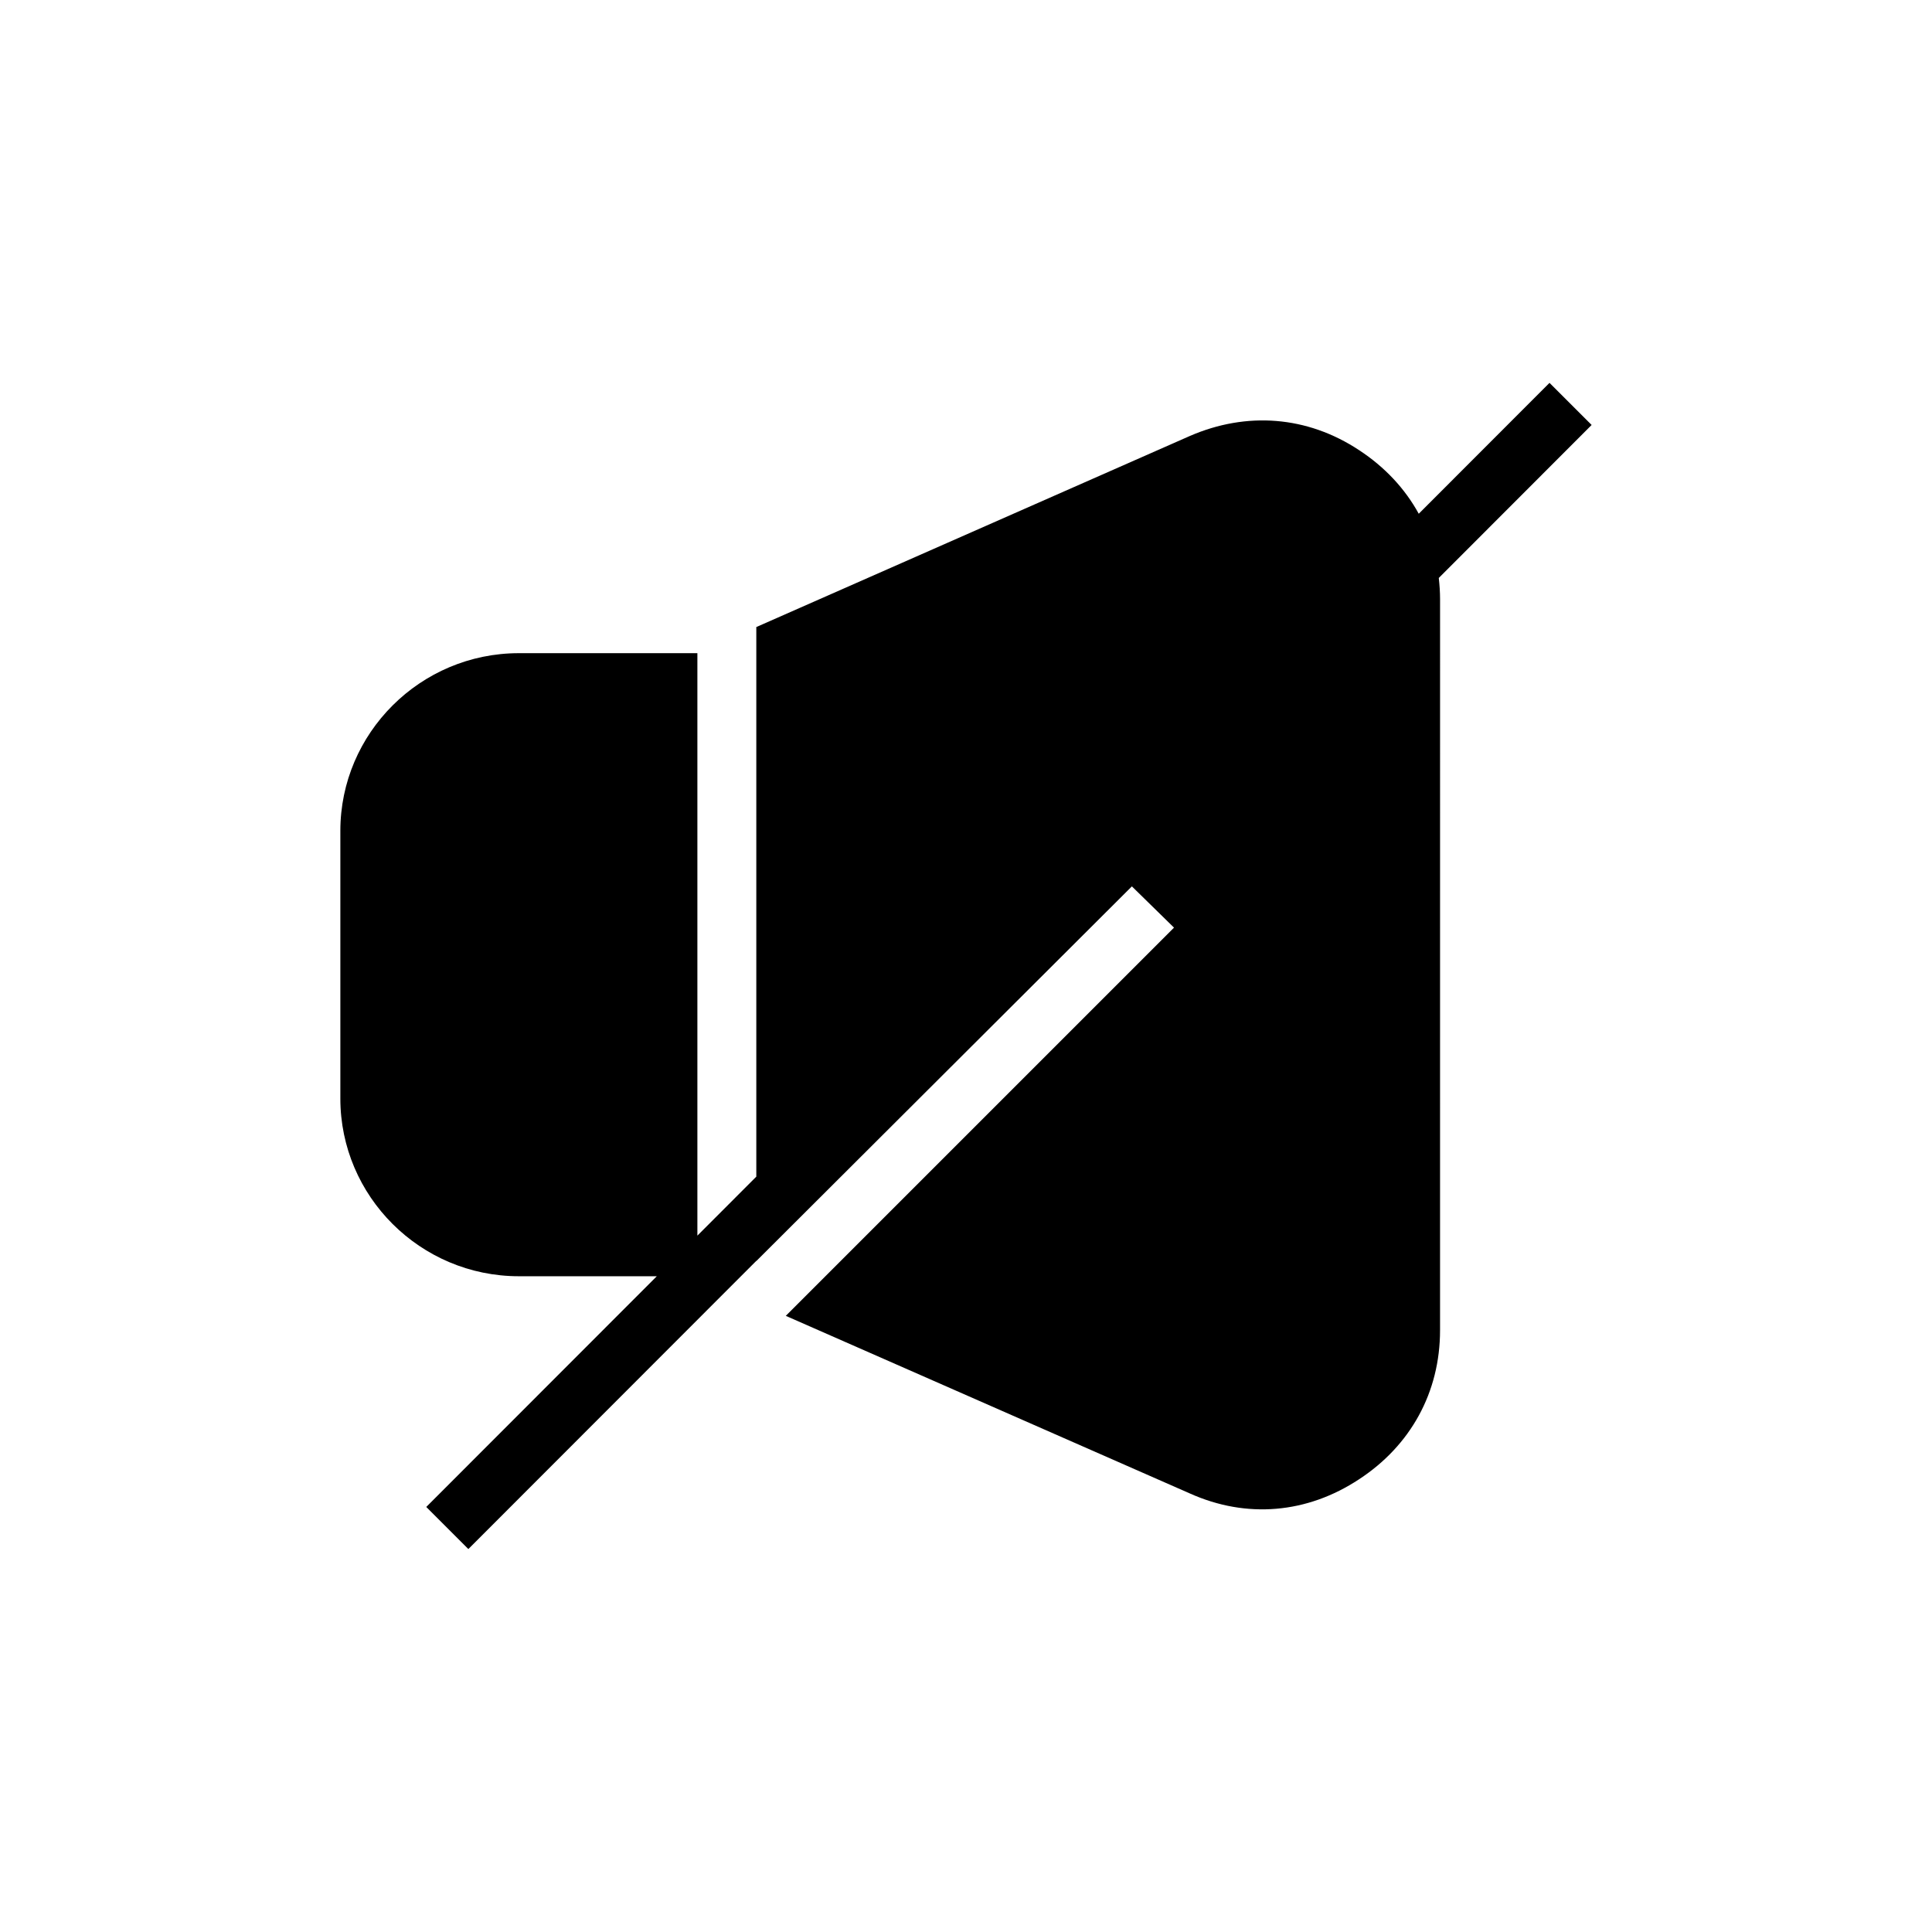
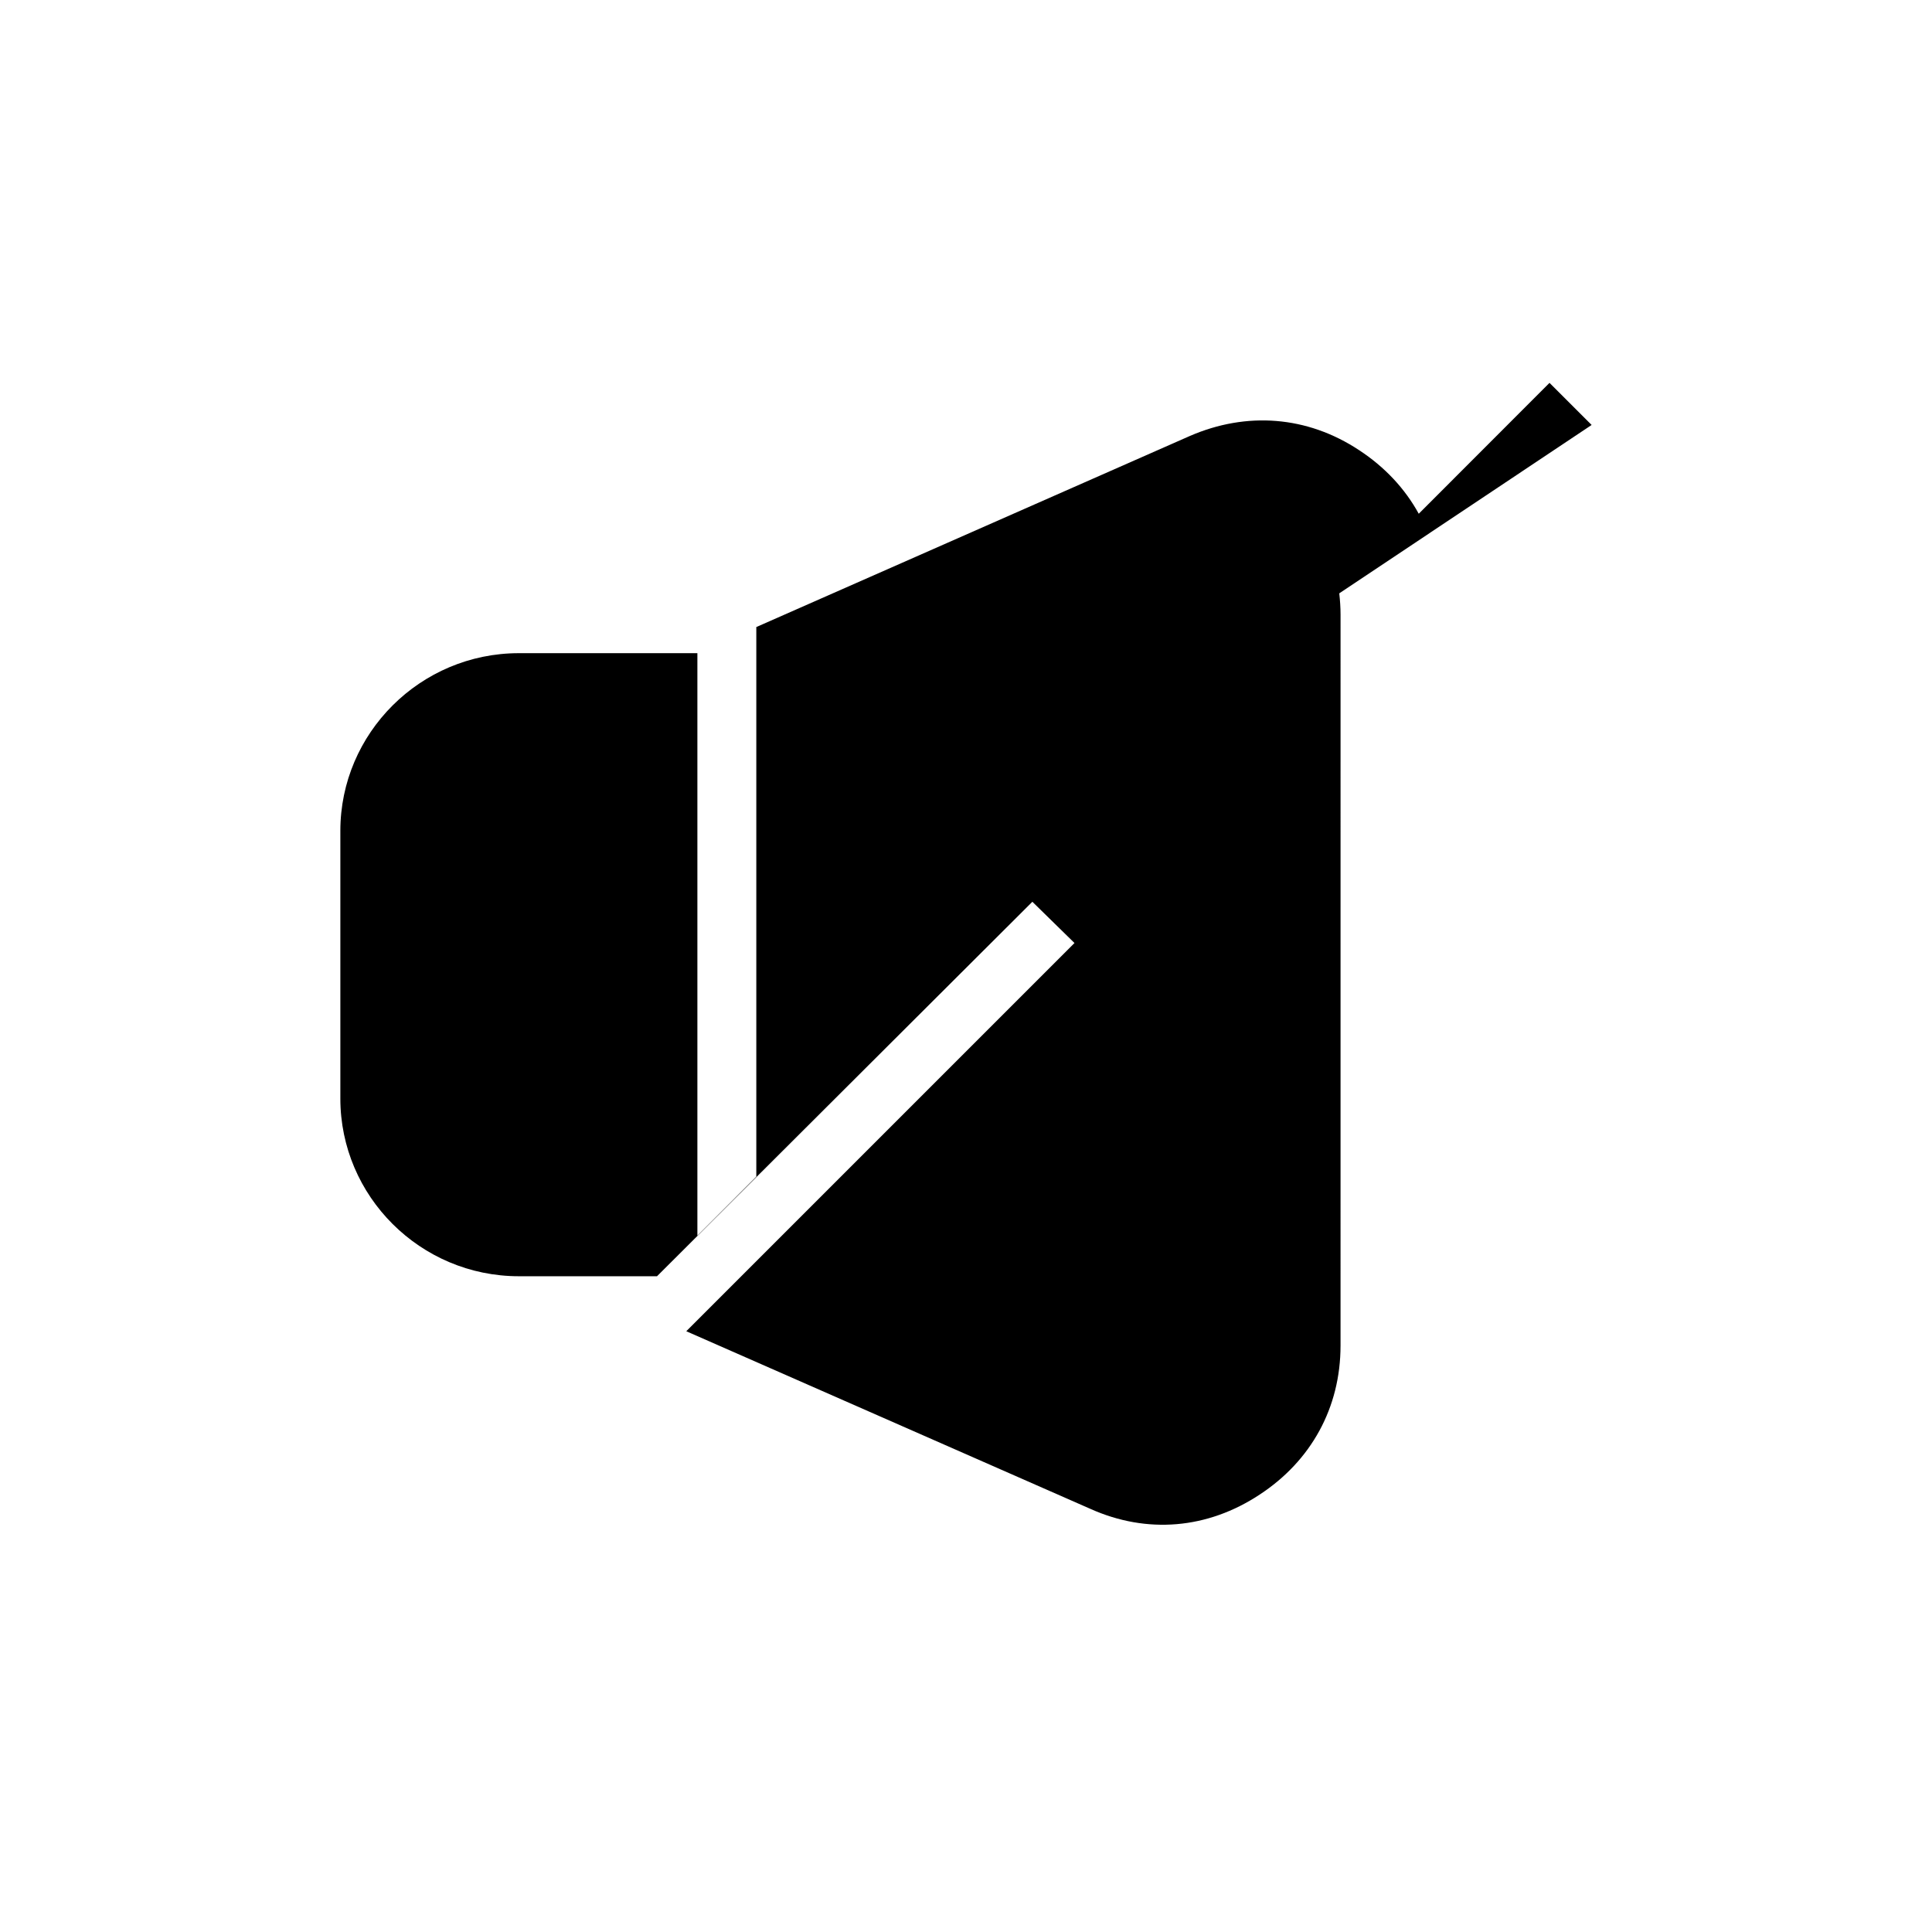
<svg xmlns="http://www.w3.org/2000/svg" fill="#000000" width="800px" height="800px" version="1.1" viewBox="144 144 512 512">
-   <path d="m565.8 256.62-11.164-11.156-34.652 34.684c-3.652-6.66-8.996-12.383-15.777-16.832-13.832-9.148-29.898-10.266-44.848-3.793l-114.93 50.652v145.65l-15.617 15.633v-154.36h-47.305c-26.105 0-47.312 21.199-47.312 47.082v70.957c0 25.883 21.199 47.082 47.312 47.082h36.551l-61.094 61.141 11.156 11.156 76.312-76.375v0.055l99.527-99.297 11.164 10.934-102.88 102.88 107.11 47.082c14.949 6.699 31.016 5.352 44.848-3.793 13.609-8.926 21.426-22.977 21.426-39.492l0.004-193.69c0-1.922-0.133-3.801-0.34-5.652z" />
+   <path d="m565.8 256.62-11.164-11.156-34.652 34.684c-3.652-6.66-8.996-12.383-15.777-16.832-13.832-9.148-29.898-10.266-44.848-3.793l-114.93 50.652v145.65l-15.617 15.633v-154.36h-47.305c-26.105 0-47.312 21.199-47.312 47.082v70.957c0 25.883 21.199 47.082 47.312 47.082h36.551v0.055l99.527-99.297 11.164 10.934-102.88 102.88 107.11 47.082c14.949 6.699 31.016 5.352 44.848-3.793 13.609-8.926 21.426-22.977 21.426-39.492l0.004-193.69c0-1.922-0.133-3.801-0.34-5.652z" />
</svg>